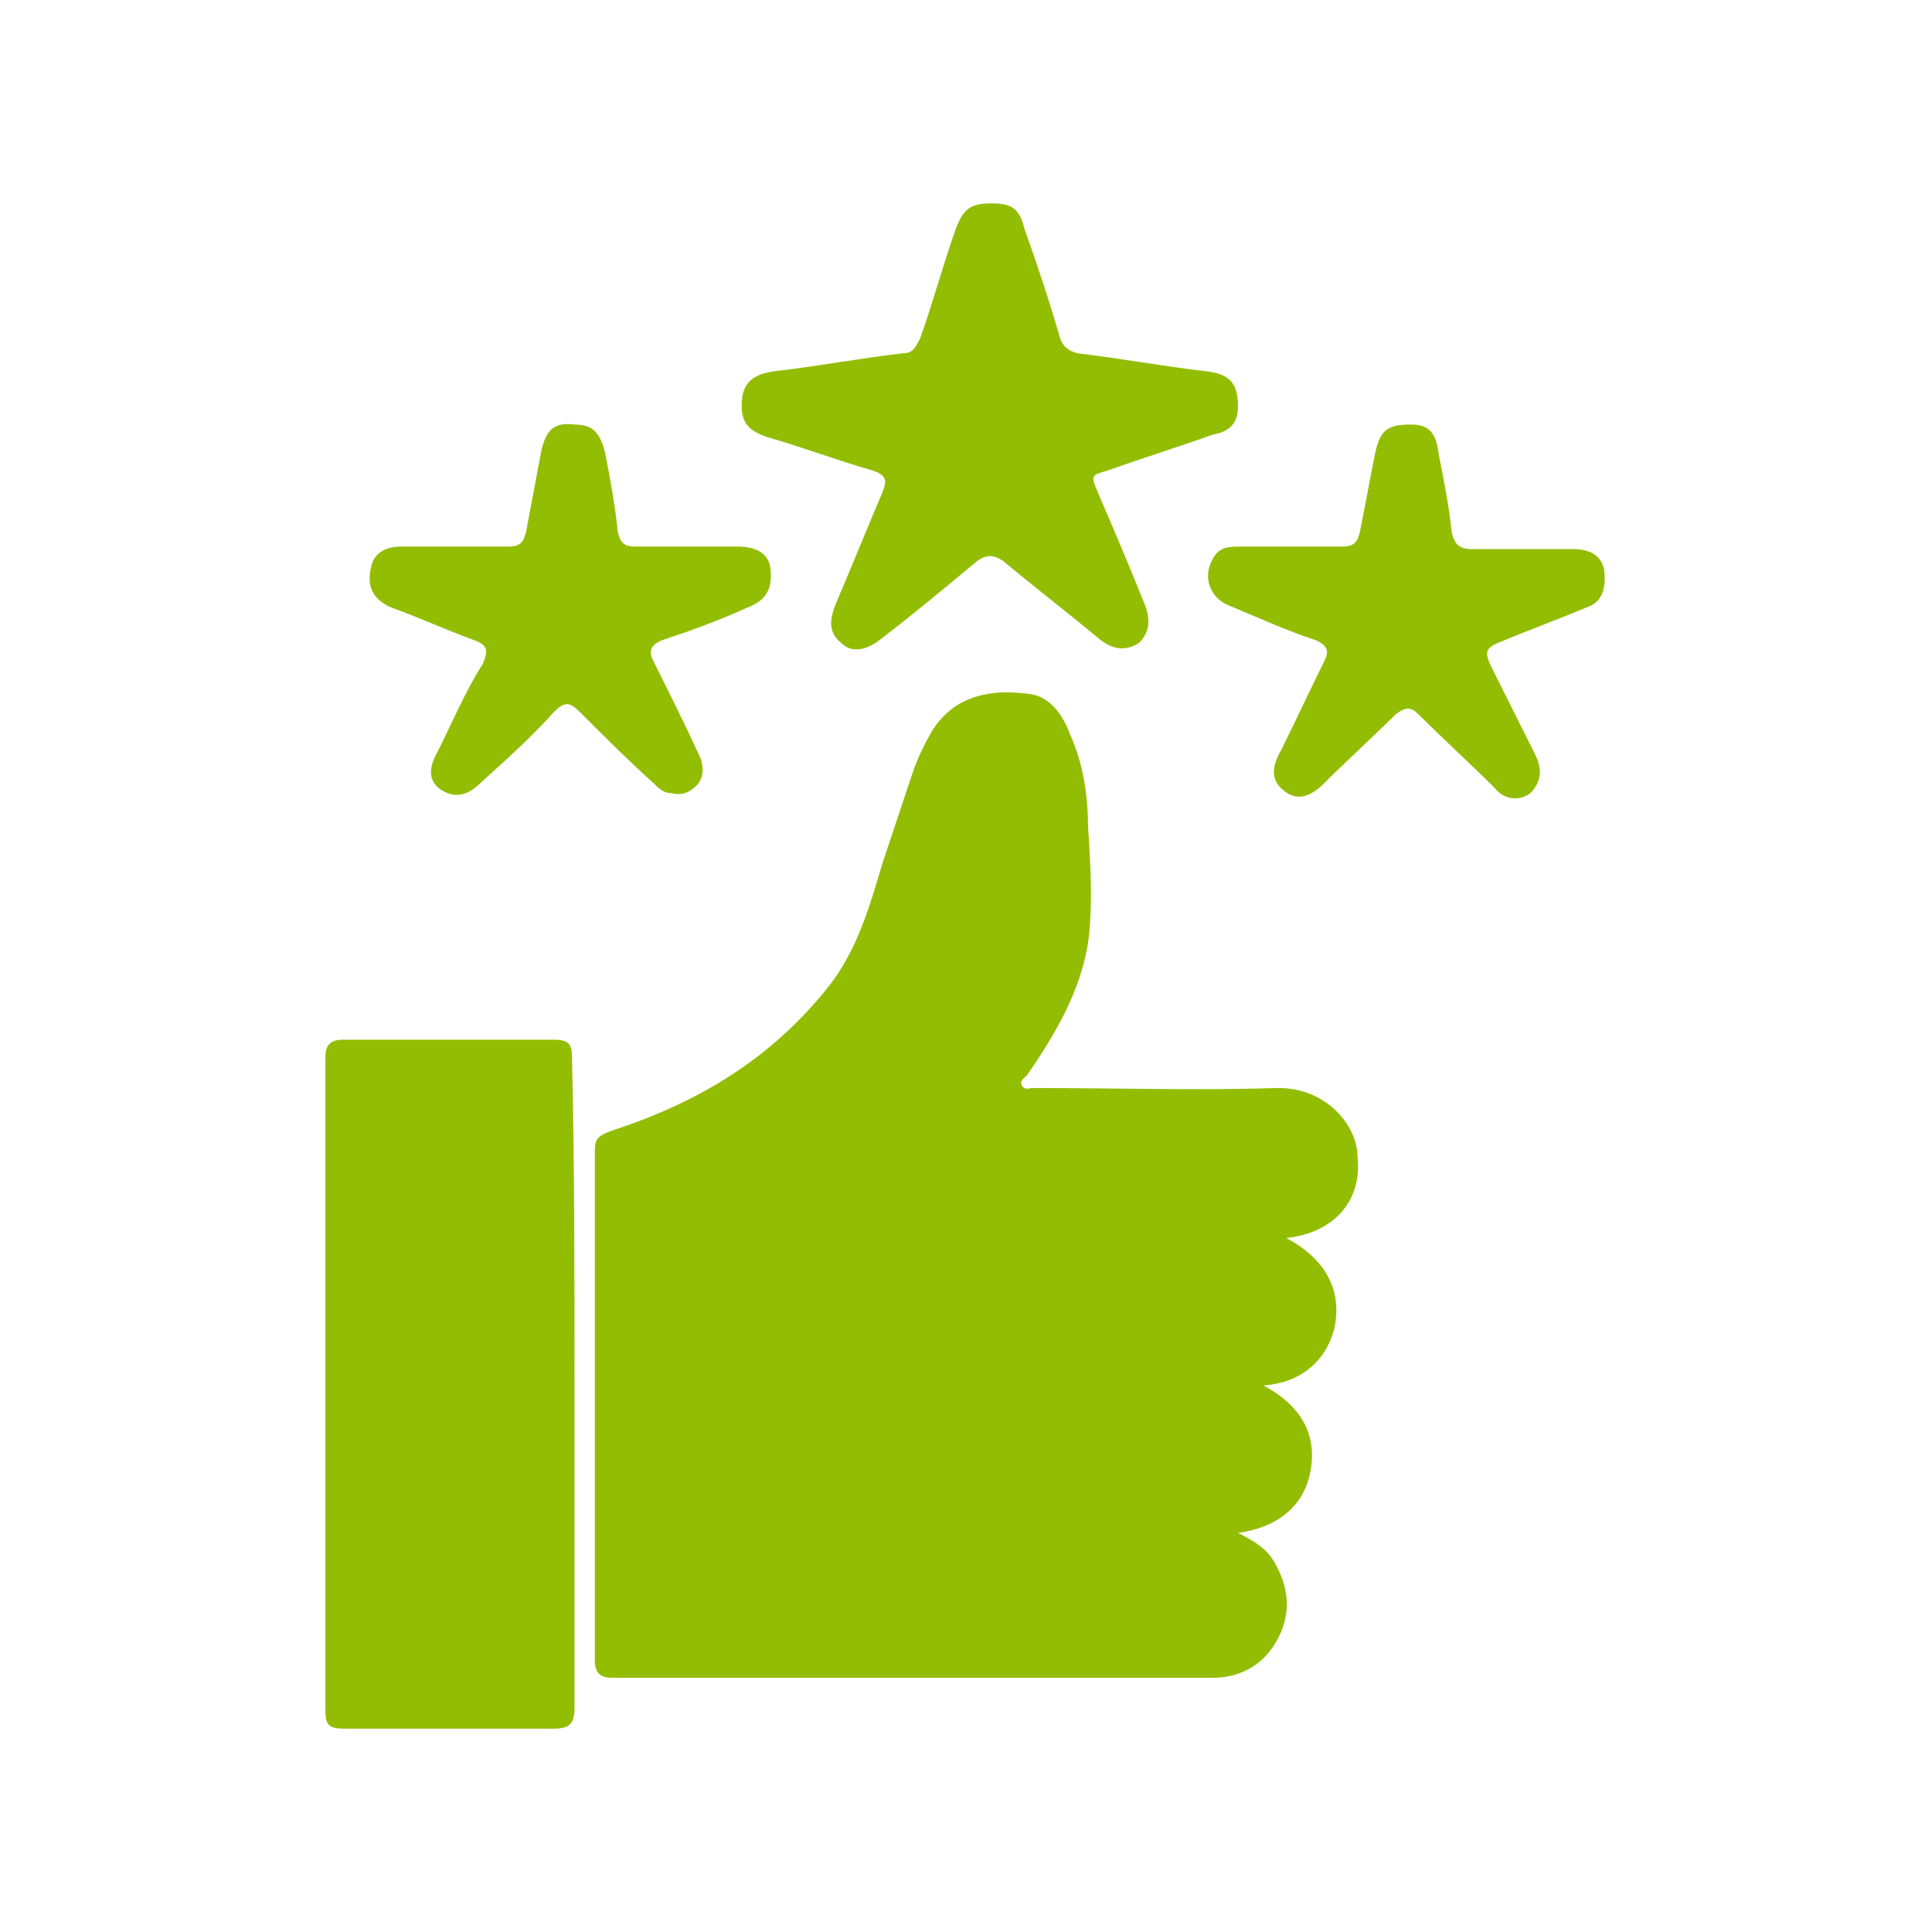
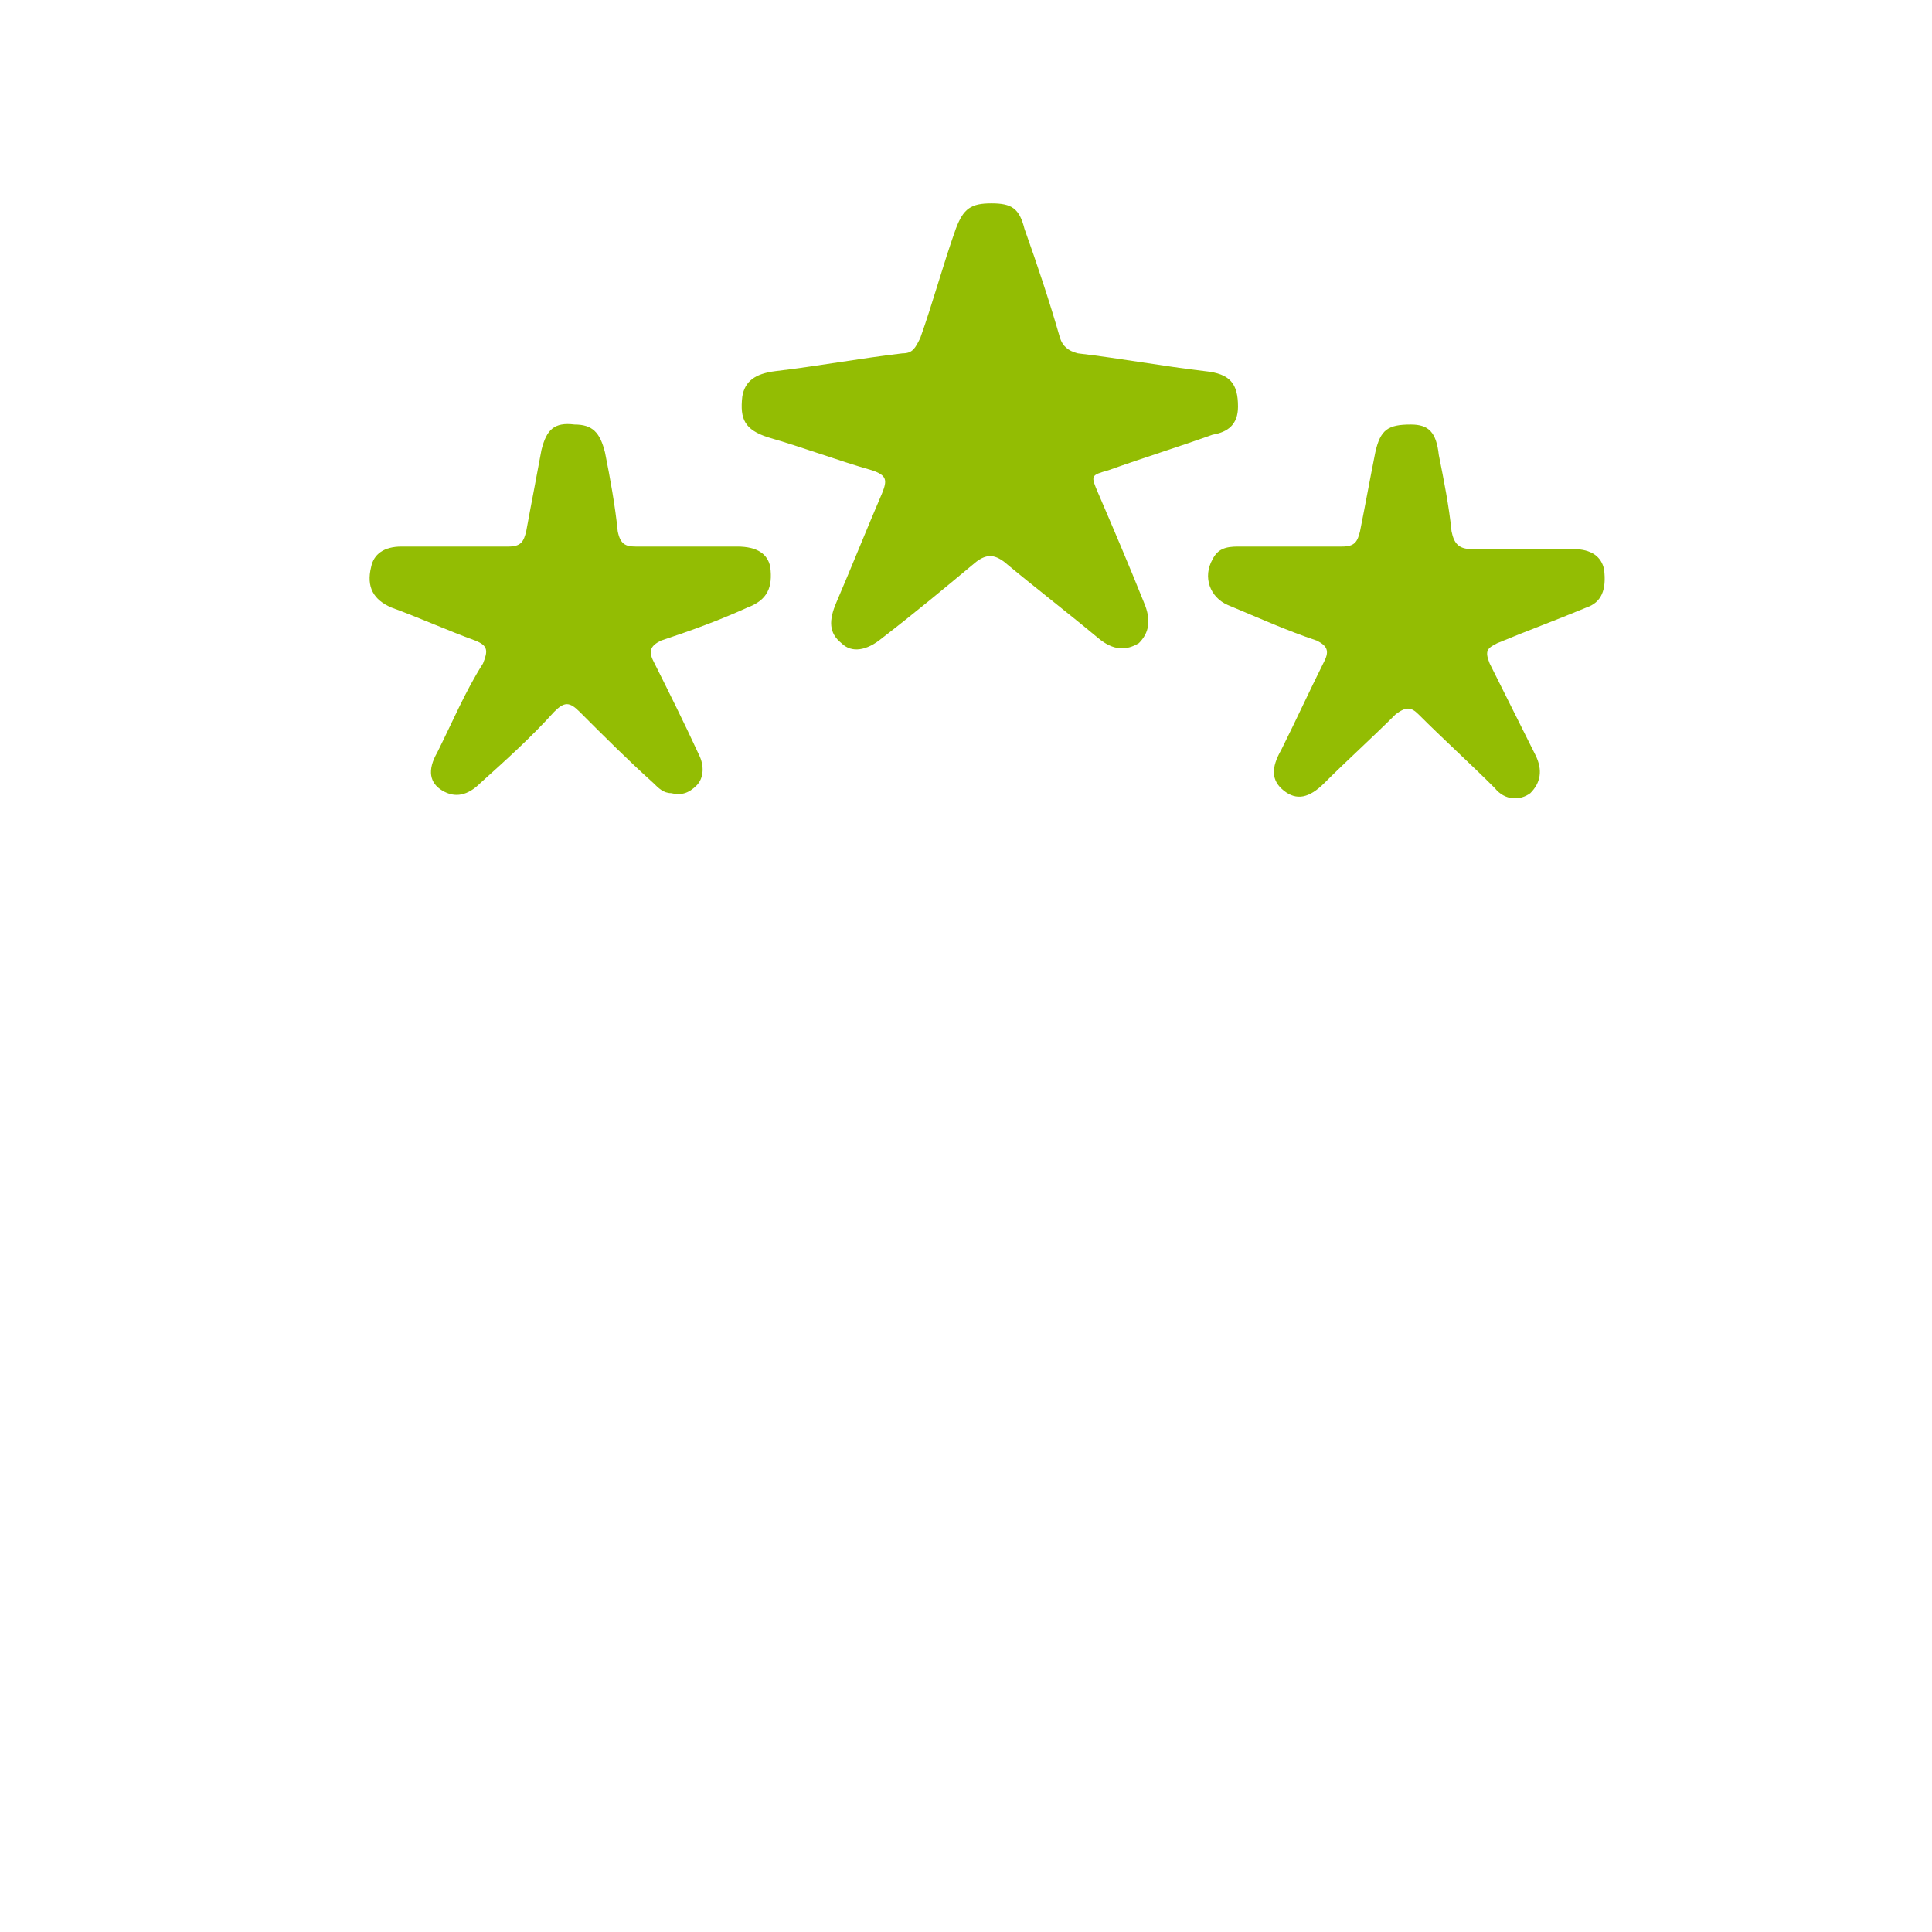
<svg xmlns="http://www.w3.org/2000/svg" id="Calque_1" x="0px" y="0px" viewBox="0 0 76 76" style="enable-background:new 0 0 76 76;" xml:space="preserve">
  <style type="text/css">	.qualit{fill:#93BD03;}</style>
  <g>
    <g>
-       <path class="qualit" d="M50.6,48.7c1.5,0.8,2.2,2,1.9,3.5c-0.3,1.3-1.3,2.2-2.8,2.3c1.5,0.8,2.2,2,1.8,3.6c-0.3,1.2-1.3,2-2.8,2.2   c0.6,0.3,1.1,0.6,1.4,1.1c0.6,1,0.7,2,0.2,3c-0.5,1-1.4,1.6-2.6,1.6c-7.9,0-15.7,0-23.6,0c-0.5,0-0.7-0.2-0.7-0.7   c0-6.7,0-13.4,0-20c0-0.5,0.1-0.6,0.6-0.8c3.4-1.1,6.3-2.8,8.6-5.7c1.1-1.4,1.6-3.1,2.1-4.8c0.4-1.2,0.8-2.4,1.2-3.6   c0.2-0.6,0.5-1.2,0.8-1.7c0.9-1.4,2.4-1.6,3.8-1.4c0.8,0.1,1.3,0.8,1.6,1.6c0.5,1.1,0.7,2.4,0.7,3.6c0.1,1.5,0.2,3.1,0,4.6   c-0.3,1.9-1.3,3.6-2.4,5.2c-0.1,0.1-0.3,0.2-0.2,0.4c0.1,0.2,0.3,0.1,0.4,0.1c3.2,0,6.5,0.1,9.7,0c1.9,0,3.1,1.5,3.1,2.7   C53.6,47.2,52.5,48.5,50.6,48.7z" />
-       <path class="qualit" d="M22.6,54.4c0,4.3,0,8.5,0,12.8c0,0.6-0.2,0.8-0.8,0.8c-2.8,0-5.5,0-8.3,0c-0.6,0-0.7-0.2-0.7-0.7   c0-8.6,0-17.2,0-25.7c0-0.5,0.2-0.7,0.7-0.7c2.8,0,5.6,0,8.3,0c0.6,0,0.7,0.2,0.7,0.7C22.6,45.8,22.6,50.1,22.6,54.4z" />
      <path class="qualit" d="M39,8c0.8,0,1.1,0.2,1.3,1c0.5,1.4,1,2.9,1.4,4.3c0.1,0.3,0.3,0.5,0.7,0.6c1.7,0.2,3.3,0.5,5,0.7   c1,0.1,1.3,0.5,1.3,1.4c0,0.7-0.4,1-1,1.1c-1.4,0.5-2.7,0.9-4.1,1.4c-0.7,0.2-0.7,0.2-0.4,0.9c0.6,1.4,1.2,2.8,1.8,4.3   c0.3,0.7,0.2,1.2-0.2,1.6c-0.5,0.3-1,0.3-1.6-0.2c-1.2-1-2.5-2-3.7-3c-0.4-0.3-0.7-0.3-1.1,0c-1.2,1-2.4,2-3.7,3   c-0.6,0.5-1.2,0.6-1.6,0.2c-0.5-0.4-0.5-0.9-0.2-1.6c0.6-1.4,1.2-2.9,1.8-4.3c0.2-0.5,0.2-0.7-0.4-0.9c-1.4-0.4-2.7-0.9-4.1-1.3   c-0.9-0.3-1.1-0.7-1-1.6c0.1-0.6,0.5-0.9,1.3-1c1.7-0.2,3.3-0.5,5-0.7c0.4,0,0.5-0.2,0.7-0.6c0.5-1.4,0.9-2.9,1.4-4.3   C37.9,8.2,38.2,8,39,8z" />
      <path class="qualit" d="M18,21.5c0.7,0,1.3,0,2,0c0.5,0,0.6-0.2,0.7-0.6c0.2-1.1,0.4-2.1,0.6-3.2c0.2-0.8,0.5-1.1,1.3-1   c0.7,0,1,0.3,1.2,1.1c0.2,1,0.4,2.1,0.5,3.1c0.1,0.5,0.3,0.6,0.7,0.6c1.3,0,2.7,0,4,0c0.8,0,1.2,0.3,1.3,0.8   c0.1,0.8-0.1,1.3-0.9,1.6c-1.1,0.5-2.2,0.9-3.4,1.3c-0.4,0.2-0.5,0.4-0.3,0.8c0.6,1.2,1.2,2.4,1.8,3.7c0.2,0.4,0.2,0.9-0.1,1.2   c-0.3,0.3-0.6,0.4-1,0.3c-0.3,0-0.5-0.2-0.7-0.4c-1-0.9-1.9-1.8-2.9-2.8c-0.4-0.4-0.6-0.4-1,0c-0.9,1-1.9,1.9-2.9,2.8   c-0.5,0.5-1,0.6-1.5,0.3c-0.5-0.3-0.6-0.8-0.2-1.5c0.6-1.2,1.1-2.4,1.8-3.5c0.2-0.5,0.2-0.7-0.3-0.9c-1.1-0.4-2.2-0.9-3.3-1.3   c-0.7-0.3-1-0.8-0.8-1.6c0.1-0.5,0.5-0.8,1.2-0.8C16.7,21.5,17.3,21.5,18,21.5z" />
      <path class="qualit" d="M50.8,21.5c0.7,0,1.3,0,2,0c0.5,0,0.6-0.2,0.7-0.6c0.2-1,0.4-2.1,0.6-3.1c0.2-0.9,0.5-1.1,1.4-1.1   c0.7,0,1,0.3,1.1,1.2c0.2,1,0.4,2,0.5,3c0.1,0.5,0.3,0.7,0.8,0.7c1.3,0,2.7,0,4,0c0.7,0,1.1,0.3,1.2,0.8c0.1,0.8-0.1,1.3-0.7,1.5   c-1.2,0.5-2.3,0.9-3.5,1.4c-0.4,0.2-0.5,0.3-0.3,0.8c0.6,1.2,1.2,2.4,1.8,3.6c0.3,0.6,0.2,1.1-0.2,1.5c-0.4,0.3-1,0.3-1.4-0.2   c-1-1-2-1.9-3-2.9c-0.3-0.3-0.5-0.3-0.9,0c-0.9,0.9-1.9,1.8-2.8,2.7c-0.6,0.6-1.1,0.7-1.6,0.3c-0.5-0.4-0.5-0.9-0.1-1.6   c0.6-1.2,1.1-2.3,1.7-3.5c0.2-0.4,0.1-0.6-0.3-0.8c-1.2-0.4-2.3-0.9-3.5-1.4c-0.7-0.3-1-1.1-0.6-1.8c0.2-0.4,0.5-0.5,1-0.5   C49.4,21.5,50.1,21.5,50.8,21.5C50.8,21.5,50.8,21.5,50.8,21.5z" />
    </g>
  </g>
</svg>